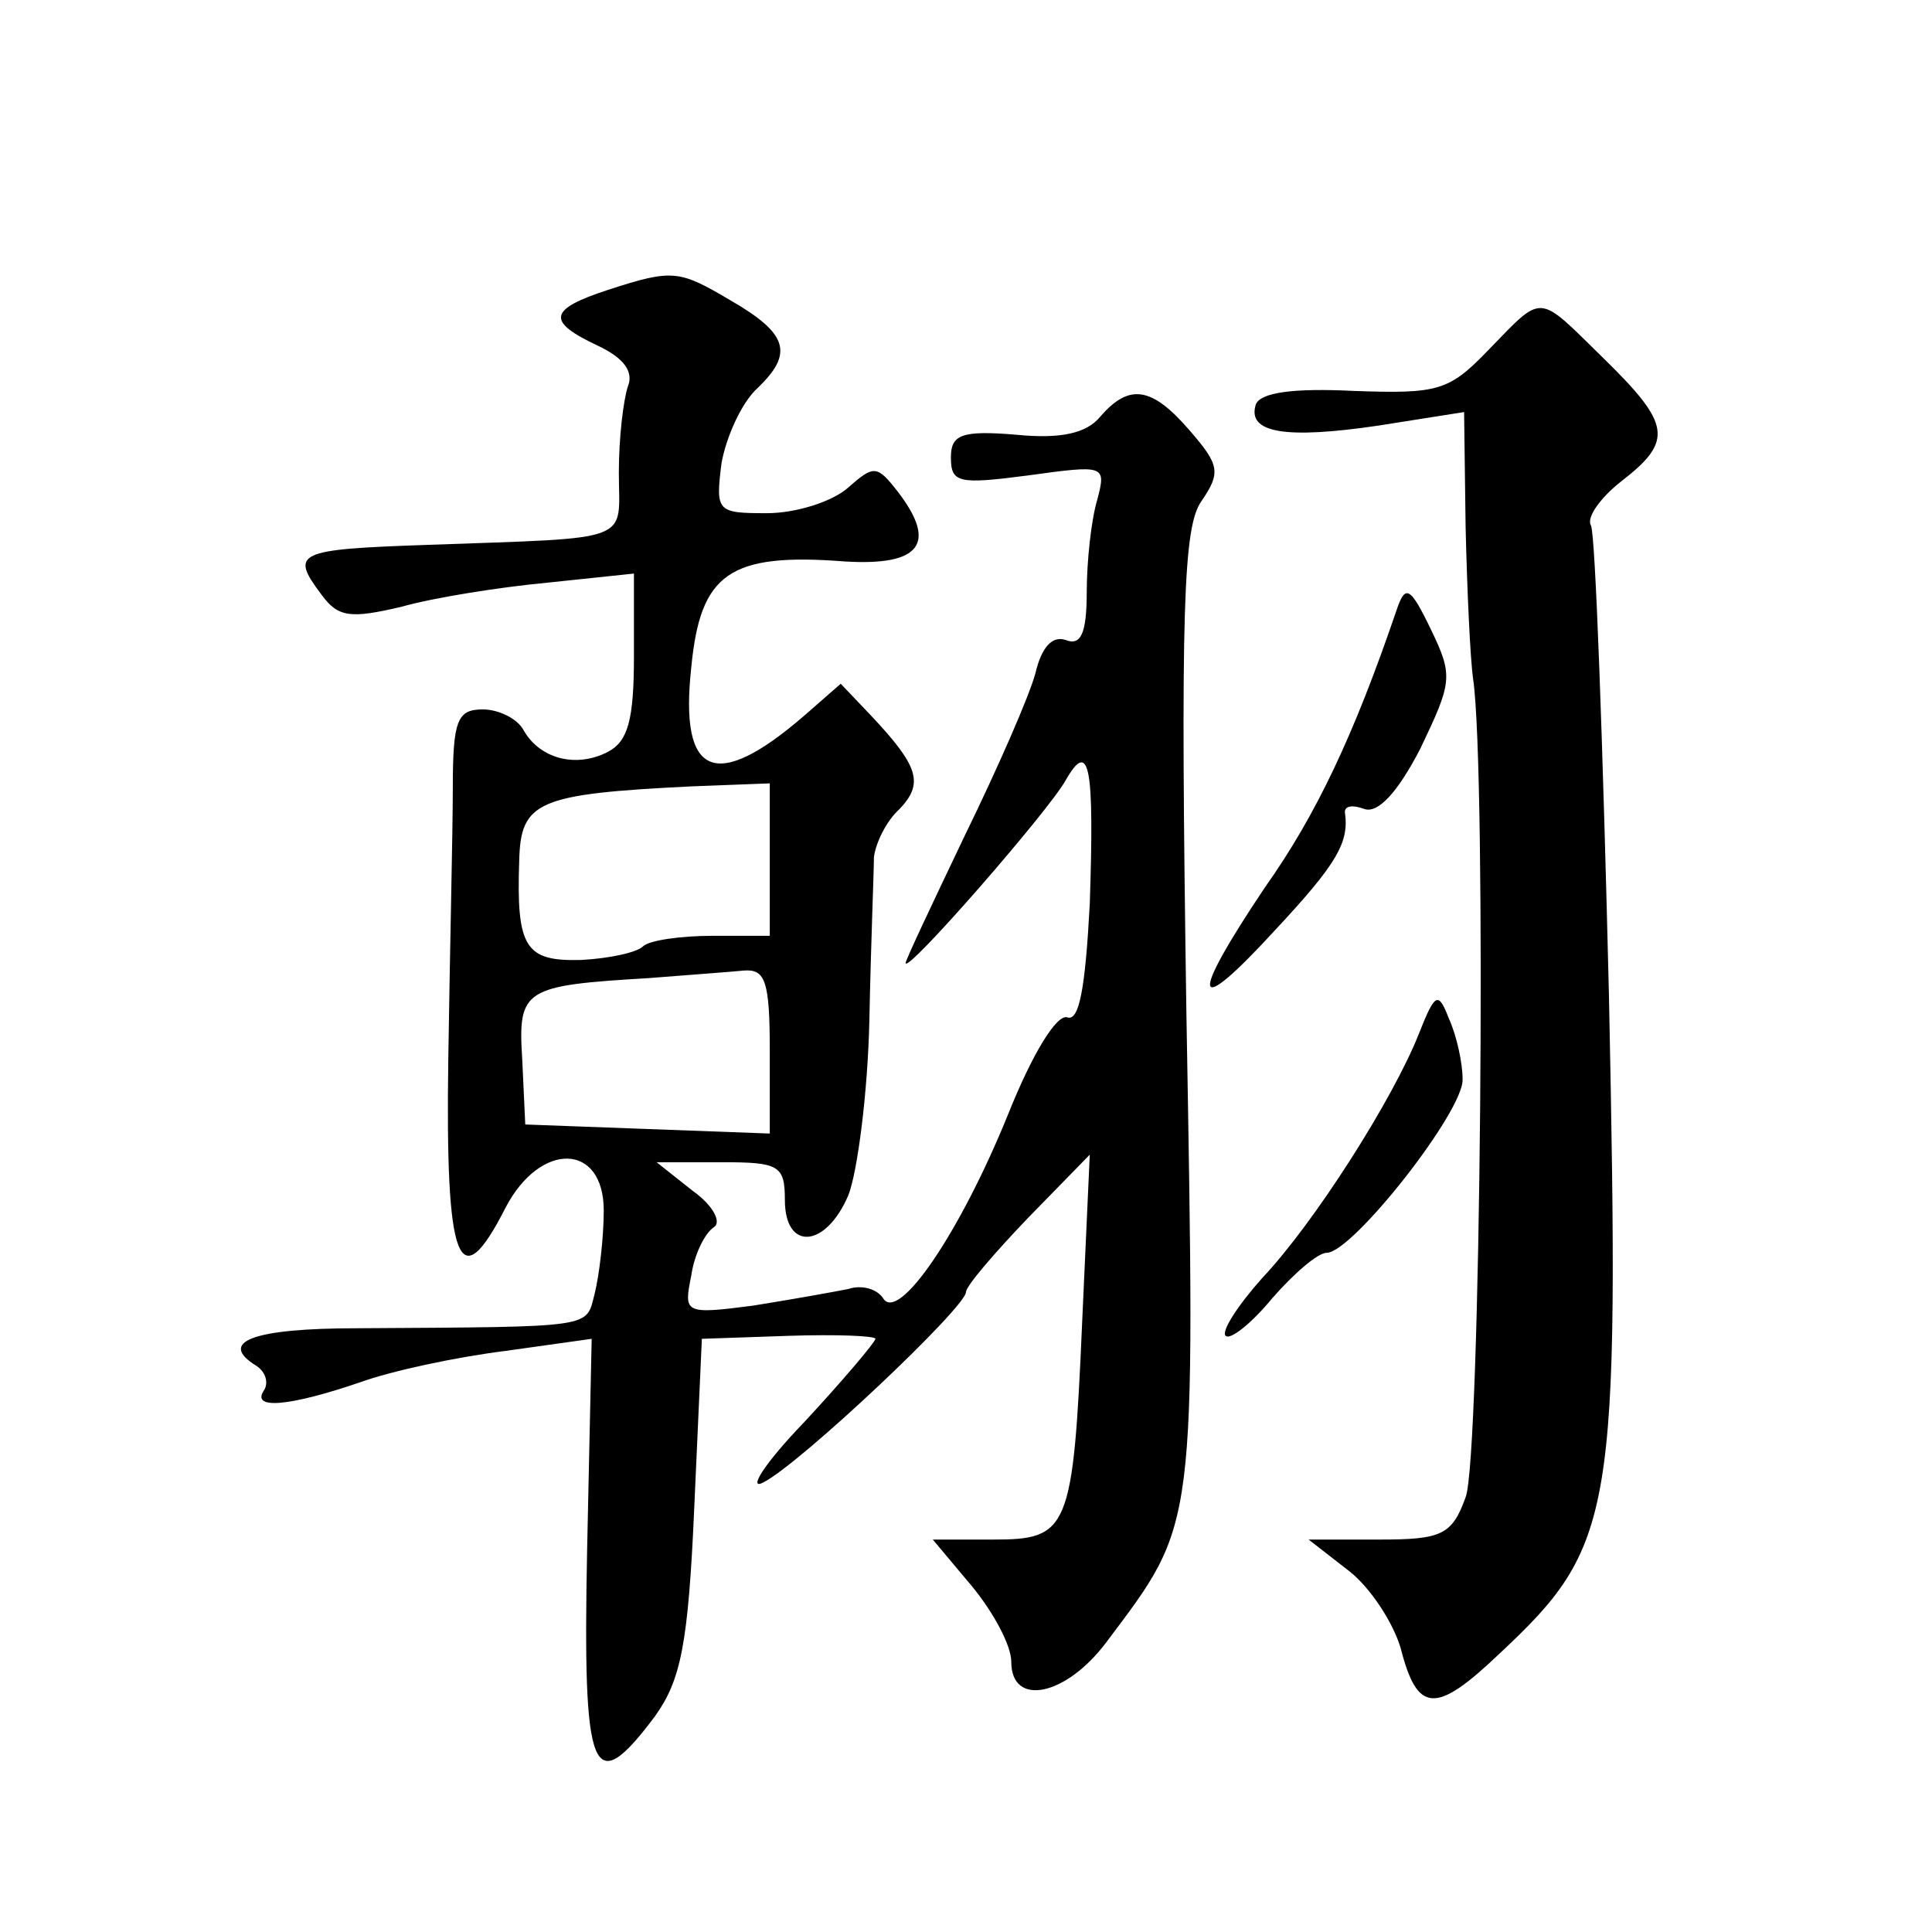
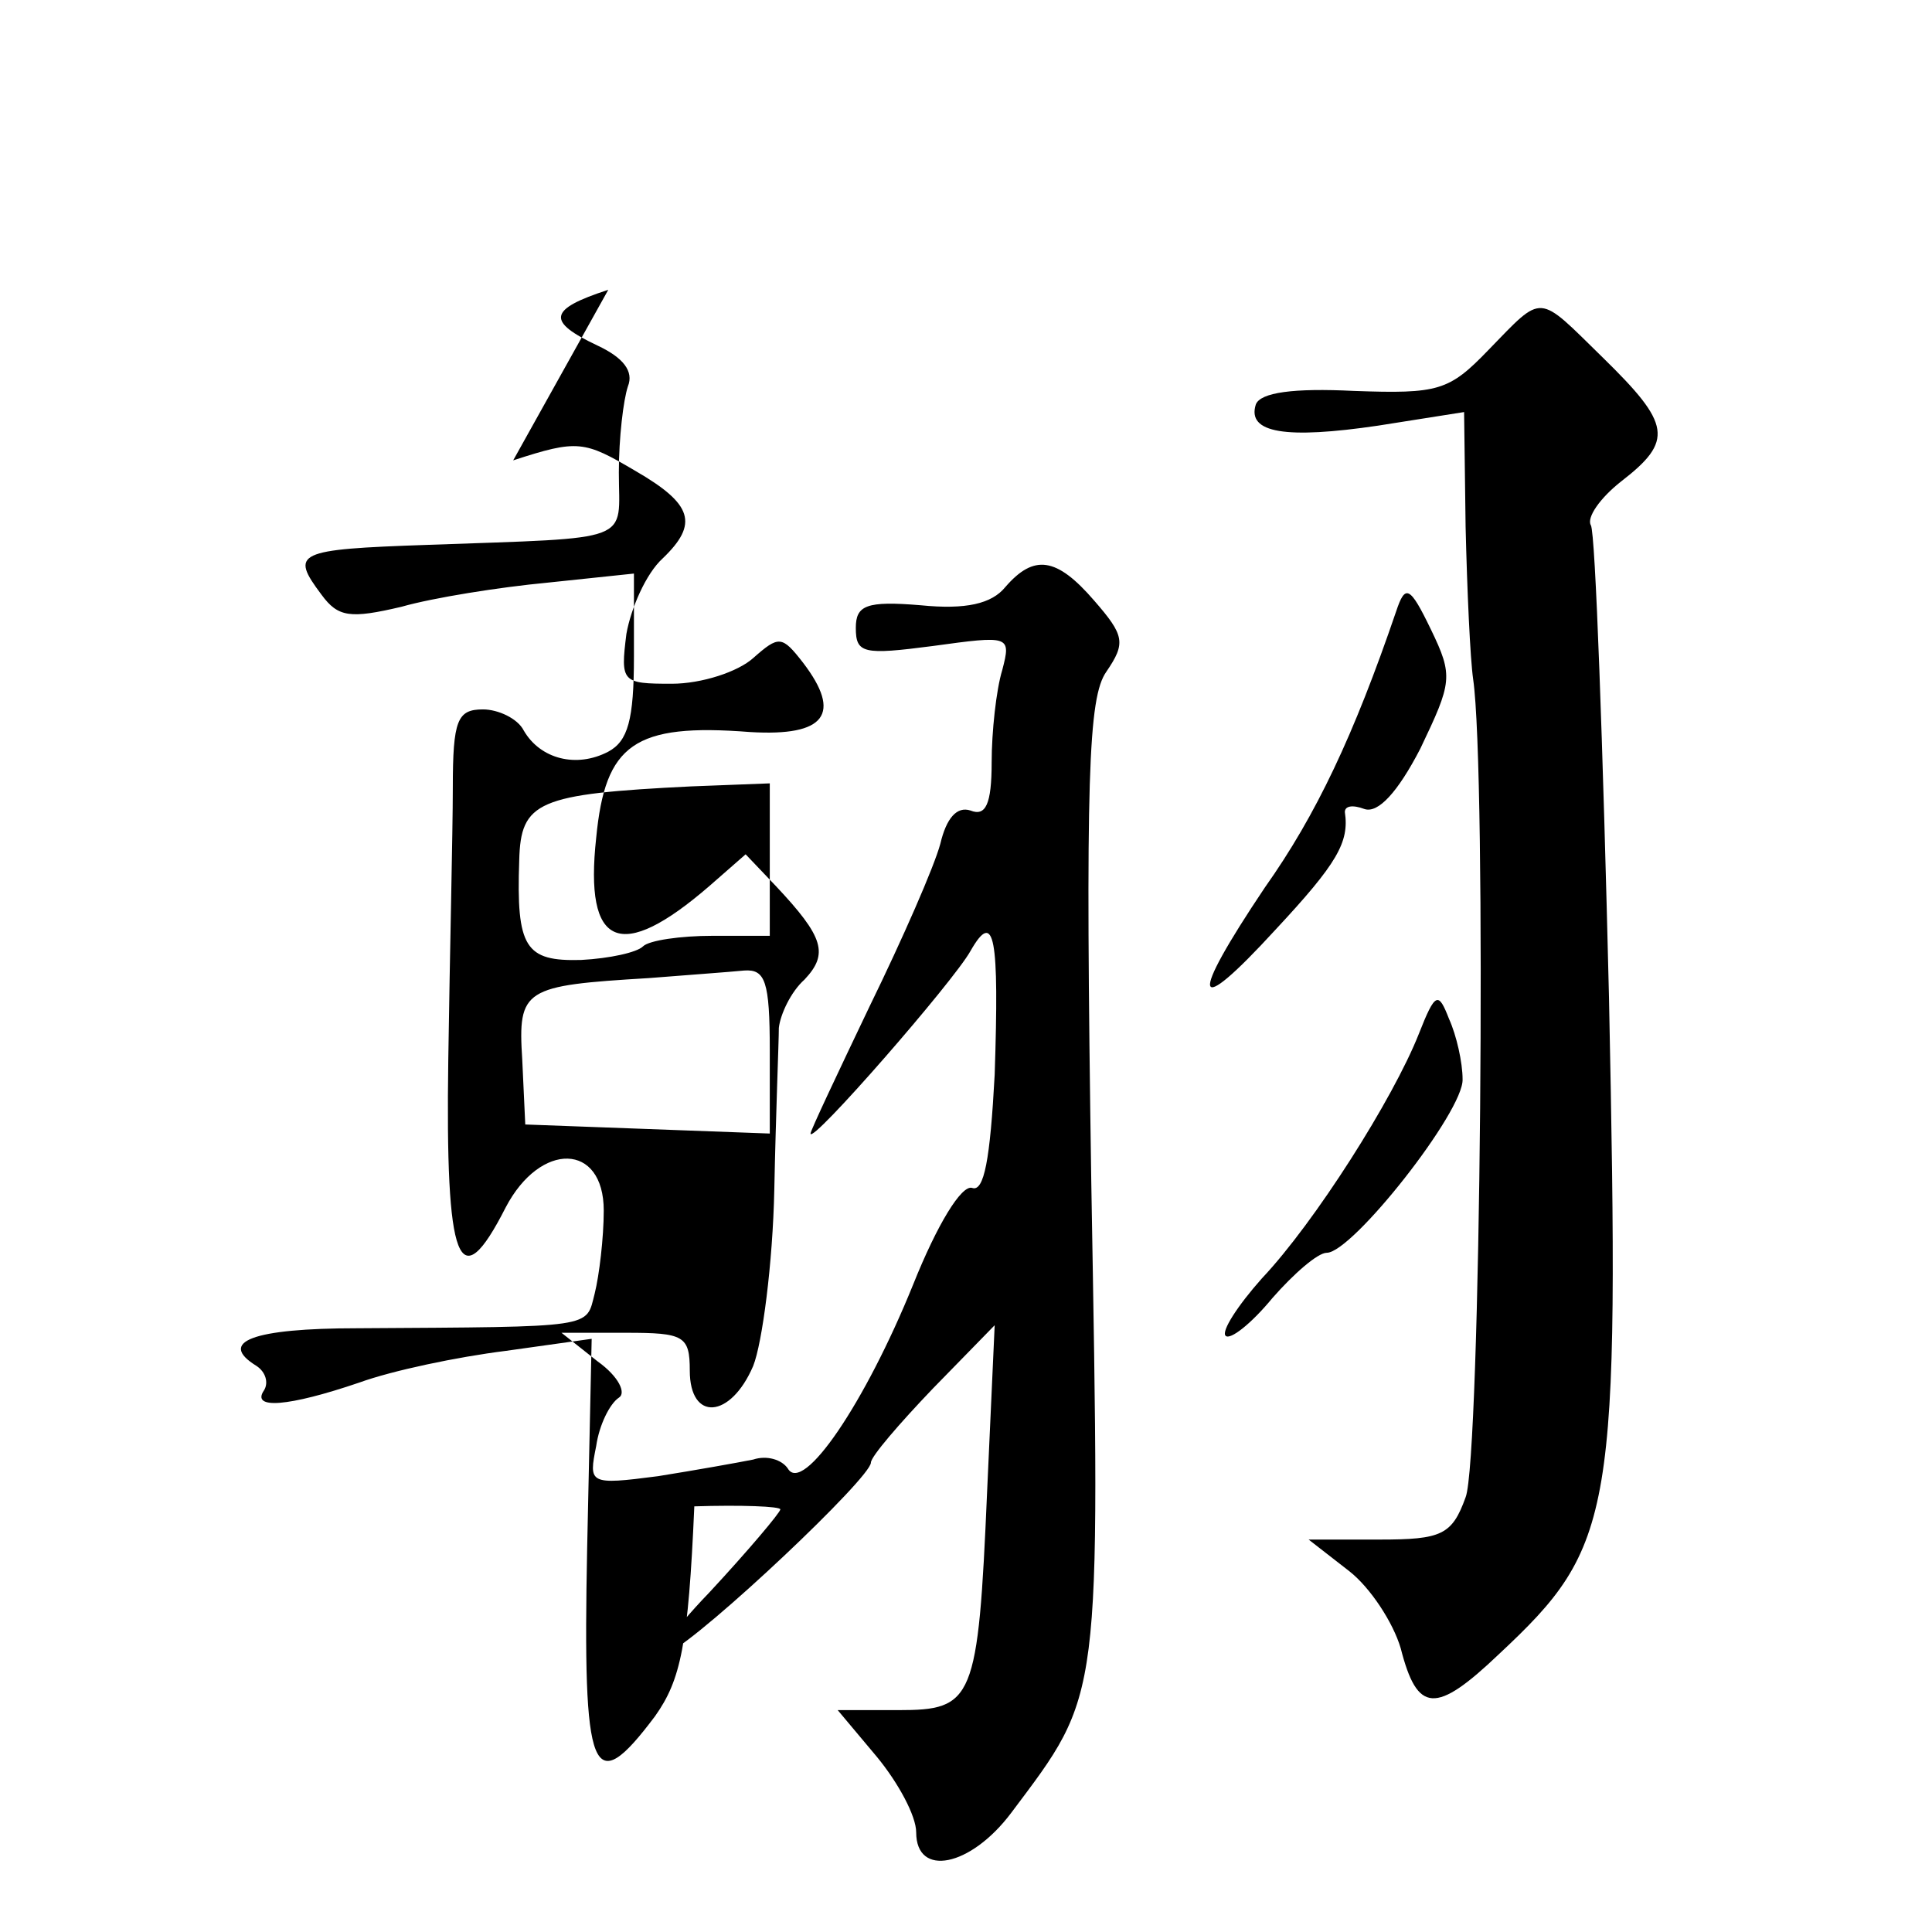
<svg xmlns="http://www.w3.org/2000/svg" version="1.0" width="128pt" height="128pt" viewBox="0 0 128 128" preserveAspectRatio="xMidYMid meet">
  <g transform="translate(0,128) scale(0.1,-0.1)" fill="#0" stroke="none">
-     <path d="M403 1088 c-40 -13 -41 -21 -7 -37 17 -8 24 -17 20 -27 -3 -9 -6 -34 -6 -57 0 -47 12 -43 -127 -48 -87 -3 -91 -5 -70 -33 11 -15 19 -16 53 -8 21 6 65 13 97 16 l57 6 0 -55 c0 -42 -4 -56 -17 -63 -21 -11 -45 -5 -56 14 -4 8 -17 14 -27 14 -17 0 -20 -7 -20 -52 0 -29 -2 -110 -3 -180 -2 -136 7 -159 38 -98 23 44 65 43 65 -2 0 -18 -3 -43 -6 -55 -6 -23 2 -22 -157 -23 -70 0 -93 -9 -67 -25 6 -4 8 -11 5 -16 -9 -13 16 -11 63 5 22 8 65 17 97 21 l57 8 -3 -139 c-3 -151 3 -167 45 -111 17 24 22 47 26 139 l5 111 58 2 c31 1 57 0 57 -2 0 -2 -21 -27 -47 -55 -27 -28 -38 -46 -27 -40 25 13 134 116 134 126 0 4 19 26 41 49 l41 42 -5 -110 c-6 -139 -9 -145 -59 -145 l-40 0 26 -31 c14 -17 26 -39 26 -50 0 -30 36 -23 63 13 60 80 59 71 53 418 -4 268 -2 321 10 338 13 19 12 24 -8 47 -25 29 -40 31 -59 9 -9 -11 -26 -15 -56 -12 -36 3 -43 0 -43 -15 0 -17 5 -18 51 -12 51 7 52 7 46 -16 -4 -13 -7 -41 -7 -61 0 -28 -4 -36 -14 -32 -9 3 -16 -5 -20 -22 -4 -15 -25 -63 -47 -108 -21 -44 -39 -82 -39 -84 0 -8 95 101 106 121 16 28 19 9 16 -82 -3 -56 -7 -78 -15 -75 -7 2 -23 -24 -39 -64 -32 -79 -73 -139 -83 -122 -4 6 -14 9 -23 6 -10 -2 -38 -7 -63 -11 -46 -6 -46 -5 -41 20 2 14 9 28 15 32 5 3 0 14 -14 24 l-24 19 43 0 c38 0 42 -2 42 -25 0 -34 27 -32 42 3 6 15 13 68 14 117 1 50 3 98 3 107 1 9 8 24 17 32 16 17 13 28 -19 62 l-20 21 -24 -21 c-59 -51 -83 -41 -75 32 6 62 25 76 102 70 50 -3 61 12 35 46 -14 18 -16 18 -33 3 -10 -9 -34 -17 -54 -17 -33 0 -34 1 -30 33 3 17 13 40 24 50 24 23 20 36 -18 58 -34 20 -38 21 -81 7z m107 -377 l0 -51 -38 0 c-21 0 -42 -3 -46 -7 -4 -4 -22 -8 -41 -9 -37 -1 -43 8 -41 66 1 39 12 44 114 49 l52 2 0 -50z m0 -127 l0 -55 -81 3 -81 3 -2 43 c-3 47 1 49 84 54 25 2 53 4 63 5 14 1 17 -7 17 -53z M986 1048 c-26 -27 -33 -29 -89 -27 -40 2 -62 -1 -65 -9 -6 -19 20 -23 81 -14 l57 9 1 -76 c1 -42 3 -87 5 -101 9 -61 5 -517 -5 -542 -9 -25 -16 -28 -57 -28 l-47 0 27 -21 c14 -11 29 -34 34 -51 11 -43 23 -44 65 -4 77 72 80 91 73 435 -4 167 -9 308 -12 313 -3 5 6 18 20 29 35 27 33 38 -12 82 -44 43 -39 43 -76 5z M925 875 c-28 -82 -53 -135 -87 -183 -51 -76 -48 -88 7 -28 41 44 49 58 46 78 0 4 5 5 13 2 9 -3 22 11 37 40 21 44 22 48 7 79 -14 29 -17 30 -23 12z M940 595 c-17 -43 -69 -125 -104 -162 -16 -18 -27 -35 -24 -38 3 -3 17 8 31 25 14 16 30 30 36 30 17 0 91 94 90 115 0 11 -4 29 -9 40 -7 18 -9 18 -20 -10z" />
+     <path d="M403 1088 c-40 -13 -41 -21 -7 -37 17 -8 24 -17 20 -27 -3 -9 -6 -34 -6 -57 0 -47 12 -43 -127 -48 -87 -3 -91 -5 -70 -33 11 -15 19 -16 53 -8 21 6 65 13 97 16 l57 6 0 -55 c0 -42 -4 -56 -17 -63 -21 -11 -45 -5 -56 14 -4 8 -17 14 -27 14 -17 0 -20 -7 -20 -52 0 -29 -2 -110 -3 -180 -2 -136 7 -159 38 -98 23 44 65 43 65 -2 0 -18 -3 -43 -6 -55 -6 -23 2 -22 -157 -23 -70 0 -93 -9 -67 -25 6 -4 8 -11 5 -16 -9 -13 16 -11 63 5 22 8 65 17 97 21 l57 8 -3 -139 c-3 -151 3 -167 45 -111 17 24 22 47 26 139 c31 1 57 0 57 -2 0 -2 -21 -27 -47 -55 -27 -28 -38 -46 -27 -40 25 13 134 116 134 126 0 4 19 26 41 49 l41 42 -5 -110 c-6 -139 -9 -145 -59 -145 l-40 0 26 -31 c14 -17 26 -39 26 -50 0 -30 36 -23 63 13 60 80 59 71 53 418 -4 268 -2 321 10 338 13 19 12 24 -8 47 -25 29 -40 31 -59 9 -9 -11 -26 -15 -56 -12 -36 3 -43 0 -43 -15 0 -17 5 -18 51 -12 51 7 52 7 46 -16 -4 -13 -7 -41 -7 -61 0 -28 -4 -36 -14 -32 -9 3 -16 -5 -20 -22 -4 -15 -25 -63 -47 -108 -21 -44 -39 -82 -39 -84 0 -8 95 101 106 121 16 28 19 9 16 -82 -3 -56 -7 -78 -15 -75 -7 2 -23 -24 -39 -64 -32 -79 -73 -139 -83 -122 -4 6 -14 9 -23 6 -10 -2 -38 -7 -63 -11 -46 -6 -46 -5 -41 20 2 14 9 28 15 32 5 3 0 14 -14 24 l-24 19 43 0 c38 0 42 -2 42 -25 0 -34 27 -32 42 3 6 15 13 68 14 117 1 50 3 98 3 107 1 9 8 24 17 32 16 17 13 28 -19 62 l-20 21 -24 -21 c-59 -51 -83 -41 -75 32 6 62 25 76 102 70 50 -3 61 12 35 46 -14 18 -16 18 -33 3 -10 -9 -34 -17 -54 -17 -33 0 -34 1 -30 33 3 17 13 40 24 50 24 23 20 36 -18 58 -34 20 -38 21 -81 7z m107 -377 l0 -51 -38 0 c-21 0 -42 -3 -46 -7 -4 -4 -22 -8 -41 -9 -37 -1 -43 8 -41 66 1 39 12 44 114 49 l52 2 0 -50z m0 -127 l0 -55 -81 3 -81 3 -2 43 c-3 47 1 49 84 54 25 2 53 4 63 5 14 1 17 -7 17 -53z M986 1048 c-26 -27 -33 -29 -89 -27 -40 2 -62 -1 -65 -9 -6 -19 20 -23 81 -14 l57 9 1 -76 c1 -42 3 -87 5 -101 9 -61 5 -517 -5 -542 -9 -25 -16 -28 -57 -28 l-47 0 27 -21 c14 -11 29 -34 34 -51 11 -43 23 -44 65 -4 77 72 80 91 73 435 -4 167 -9 308 -12 313 -3 5 6 18 20 29 35 27 33 38 -12 82 -44 43 -39 43 -76 5z M925 875 c-28 -82 -53 -135 -87 -183 -51 -76 -48 -88 7 -28 41 44 49 58 46 78 0 4 5 5 13 2 9 -3 22 11 37 40 21 44 22 48 7 79 -14 29 -17 30 -23 12z M940 595 c-17 -43 -69 -125 -104 -162 -16 -18 -27 -35 -24 -38 3 -3 17 8 31 25 14 16 30 30 36 30 17 0 91 94 90 115 0 11 -4 29 -9 40 -7 18 -9 18 -20 -10z" />
  </g>
</svg>